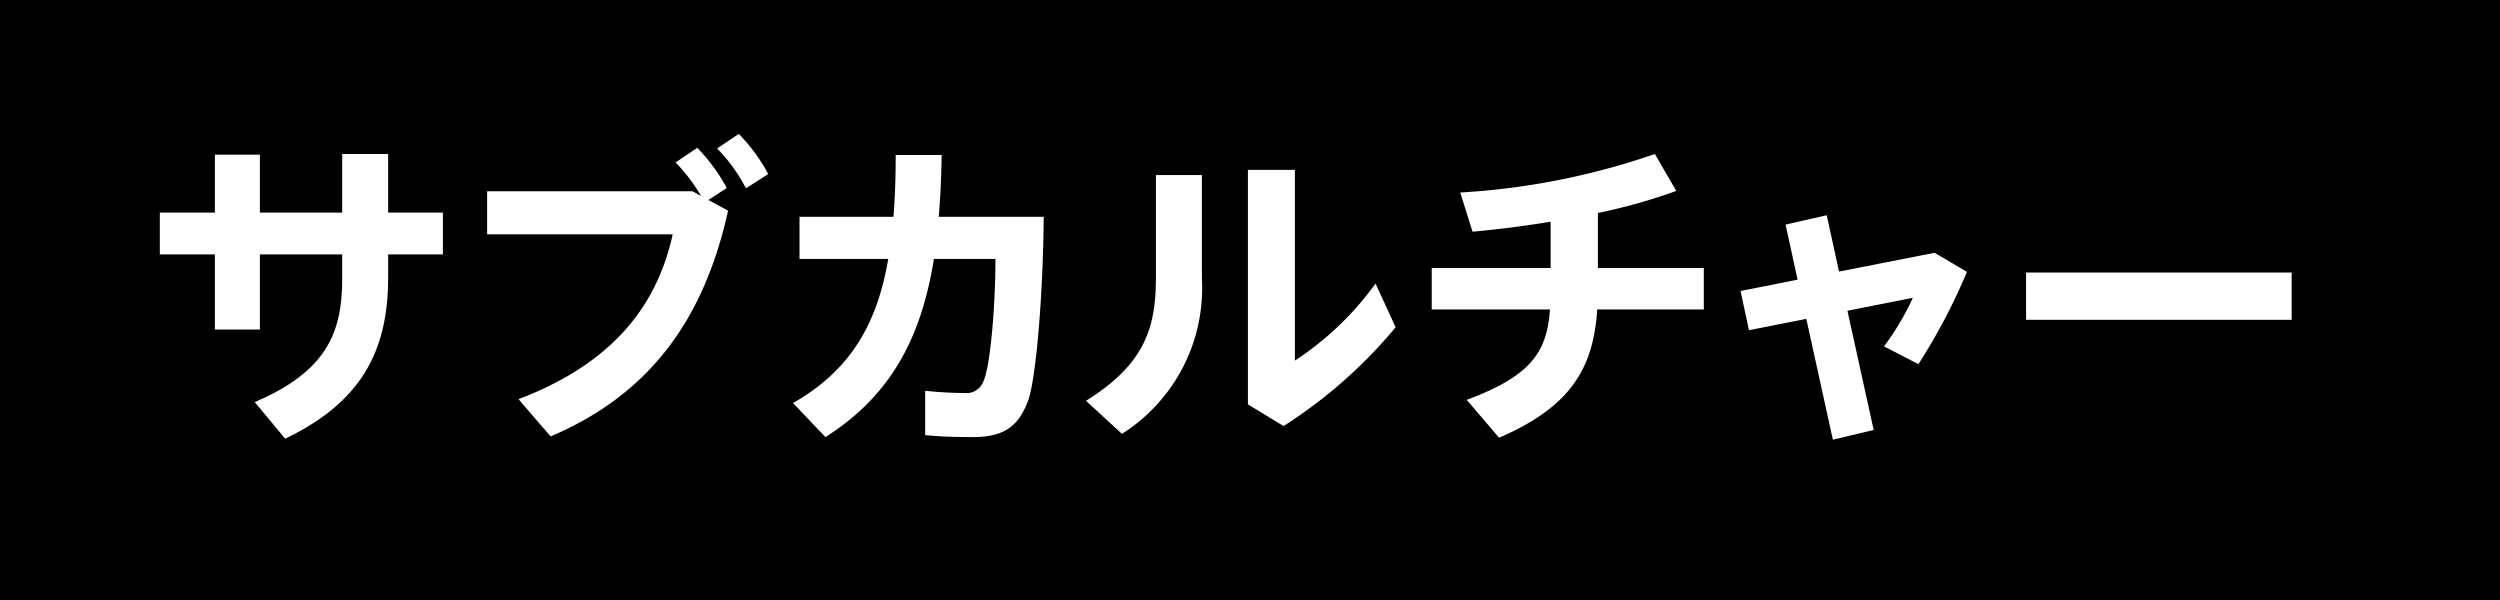
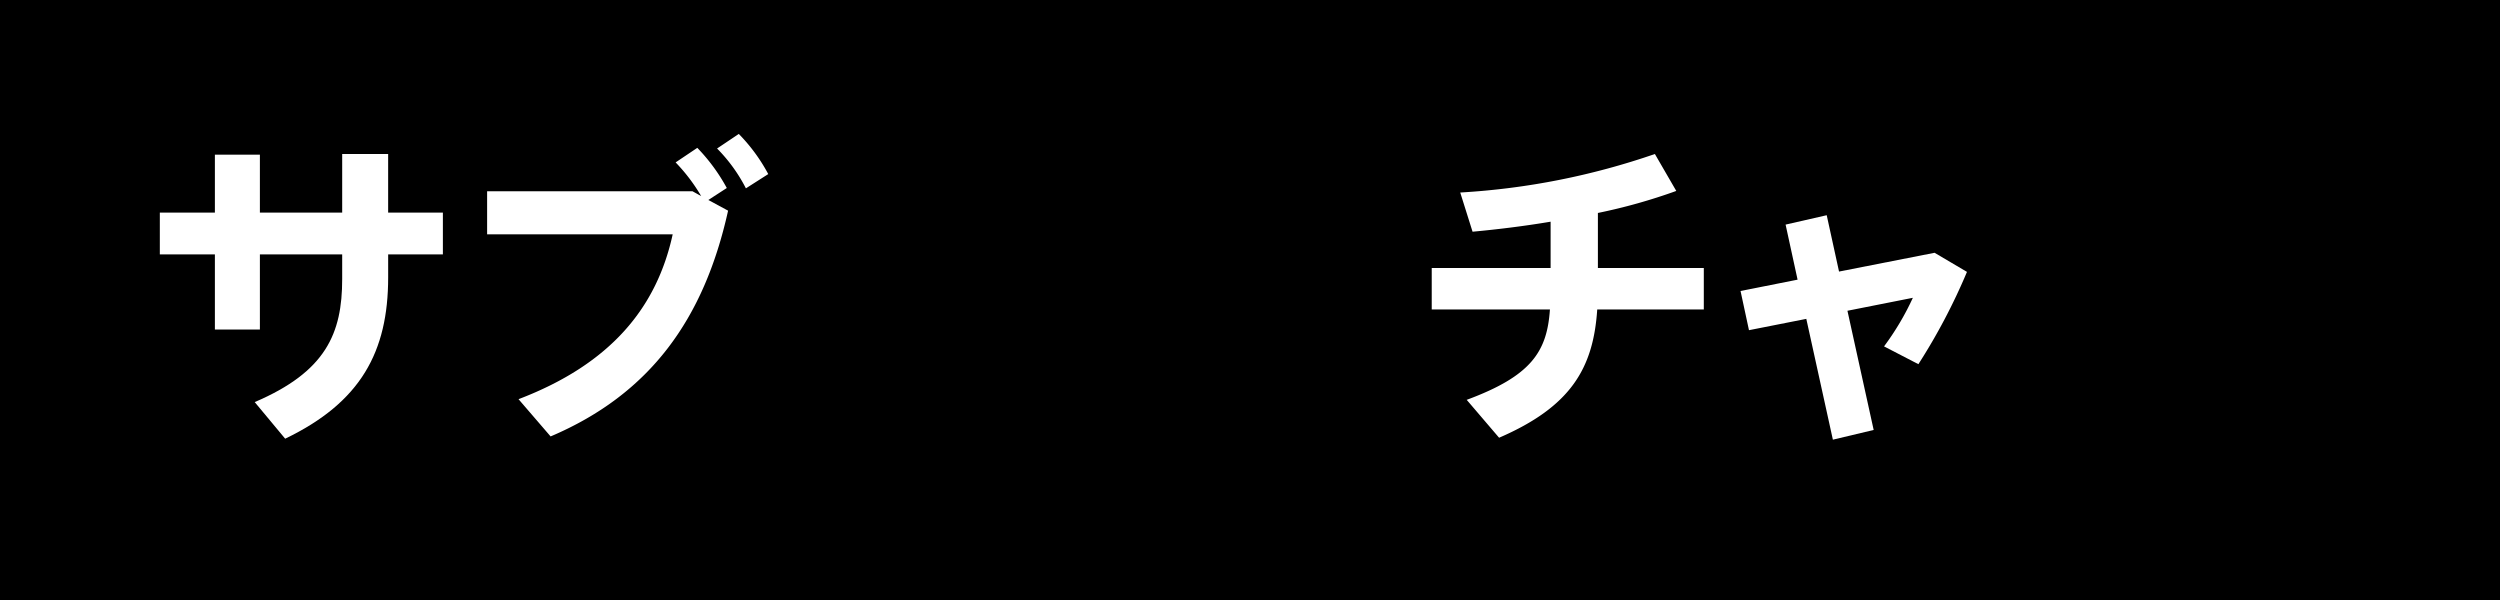
<svg xmlns="http://www.w3.org/2000/svg" width="162.096" height="38.907" viewBox="0 0 162.096 38.907">
  <title>4</title>
  <g id="b6bb16b8-cf14-42f7-b602-8f6a129a0628" data-name="レイヤー 2">
    <g id="b60df317-d3f9-446d-bc7e-9ce1fa911e22" data-name="レイヤー 1">
      <rect width="162.096" height="38.907" />
      <path d="M13.933,13.786V10.027h2.918v3.759H22.187V9.985h2.98v3.801h3.549v2.709H25.168v1.491c0,4.83-1.785,8.107-6.678,10.458l-1.975-2.373c4.621-1.974,5.672-4.452,5.672-7.979V16.495H16.851v4.872h-2.918V16.495h-3.57v-2.709Z" fill="#fff" />
      <path d="M44.898,12.4l.566.315a11.502,11.502,0,0,0-1.658-2.185l1.406-.944A11.869,11.869,0,0,1,47.124,12.19l-1.197.777,1.281.692c-1.555,7.015-5.041,11.887-11.508,14.638l-2.08-2.415c6.006-2.289,8.967-5.964,9.996-10.69H31.584V12.4Zm4.914-1.113-1.449.925a10.349,10.349,0,0,0-1.869-2.583l1.408-.945A11.288,11.288,0,0,1,49.812,11.287Z" fill="#fff" />
-       <path d="M57.929,14.059c.105-1.26.146-2.583.146-4.011h2.982c-.021,1.386-.084,2.73-.189,4.011h6.805c-.043,5.186-.504,10.5-1.008,11.907-.609,1.638-1.514,2.373-3.592,2.373-.945,0-2.059-.021-3.086-.126v-2.877a24.571,24.571,0,0,0,2.561.146,1.15,1.15,0,0,0,1.176-.672c.484-.882.82-4.998.82-8.021h-3.99c-.799,4.977-2.709,8.819-7.035,11.55l-2.1-2.205c3.779-2.163,5.459-5.188,6.174-9.345H51.839v-2.73Z" fill="#fff" />
-       <path d="M77.931,11.35v6.762a11.177,11.177,0,0,1-5.186,10.018l-2.332-2.143c3.863-2.394,4.535-4.809,4.535-8.001V11.35Zm6.027-.336V23.383a19.857,19.857,0,0,0,5.229-4.998L90.49,21.22a31.307,31.307,0,0,1-7.266,6.405l-2.311-1.407V11.014Z" fill="#fff" />
      <path d="M100.539,17.377V14.374c-1.744.294-3.486.504-5.061.65l-.799-2.541A46.864,46.864,0,0,0,107.3,9.985l1.387,2.395a36.444,36.444,0,0,1-5.082,1.428v3.57h6.867v2.688h-6.91c-.252,3.801-1.701,6.3-6.363,8.316l-2.1-2.457c4.201-1.555,5.209-3.129,5.396-5.859h-7.664V17.377Z" fill="#fff" />
      <path d="M116.552,18.133l-.777-3.57,2.666-.609.799,3.654,6.195-1.218,2.1,1.239a38.99,38.99,0,0,1-3.15,5.984l-2.227-1.154a17.458,17.458,0,0,0,1.869-3.15l-4.242.84,1.701,7.729-2.645.63-1.723-7.833-3.717.734-.547-2.541Z" fill="#fff" />
-       <path d="M148.587,17.671v3.065H131.367V17.671Z" fill="#fff" />
    </g>
  </g>
</svg>